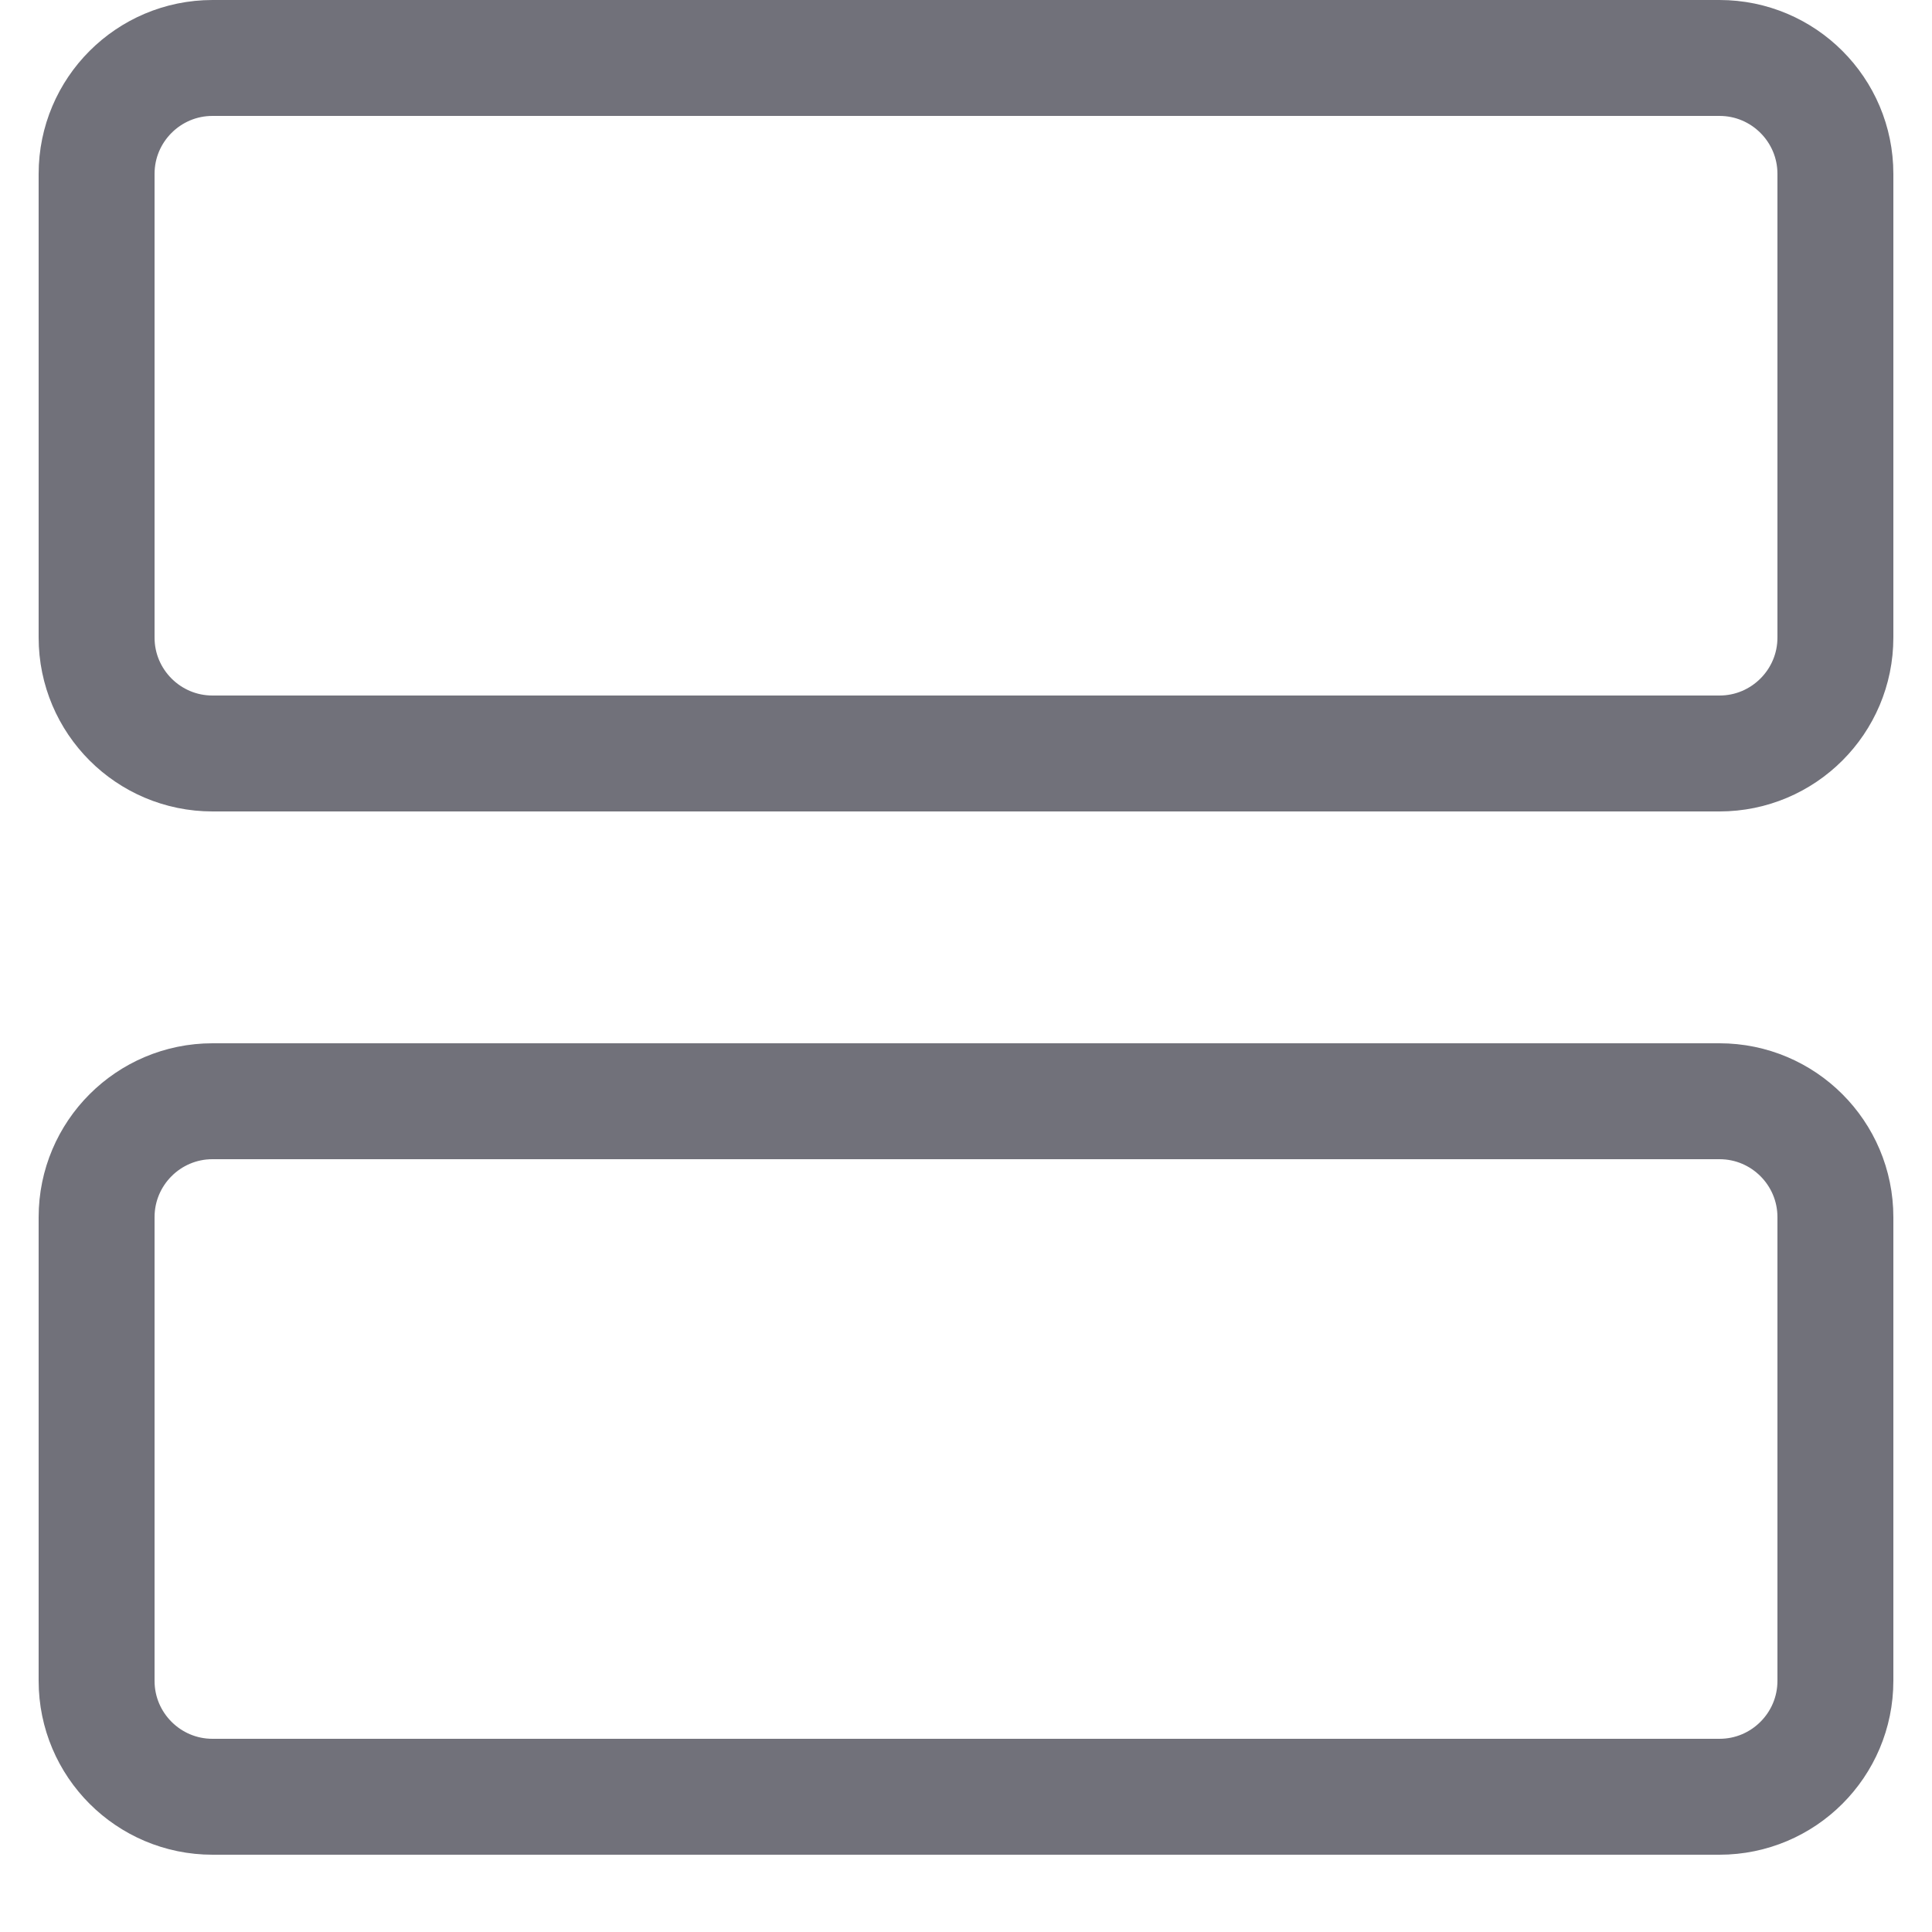
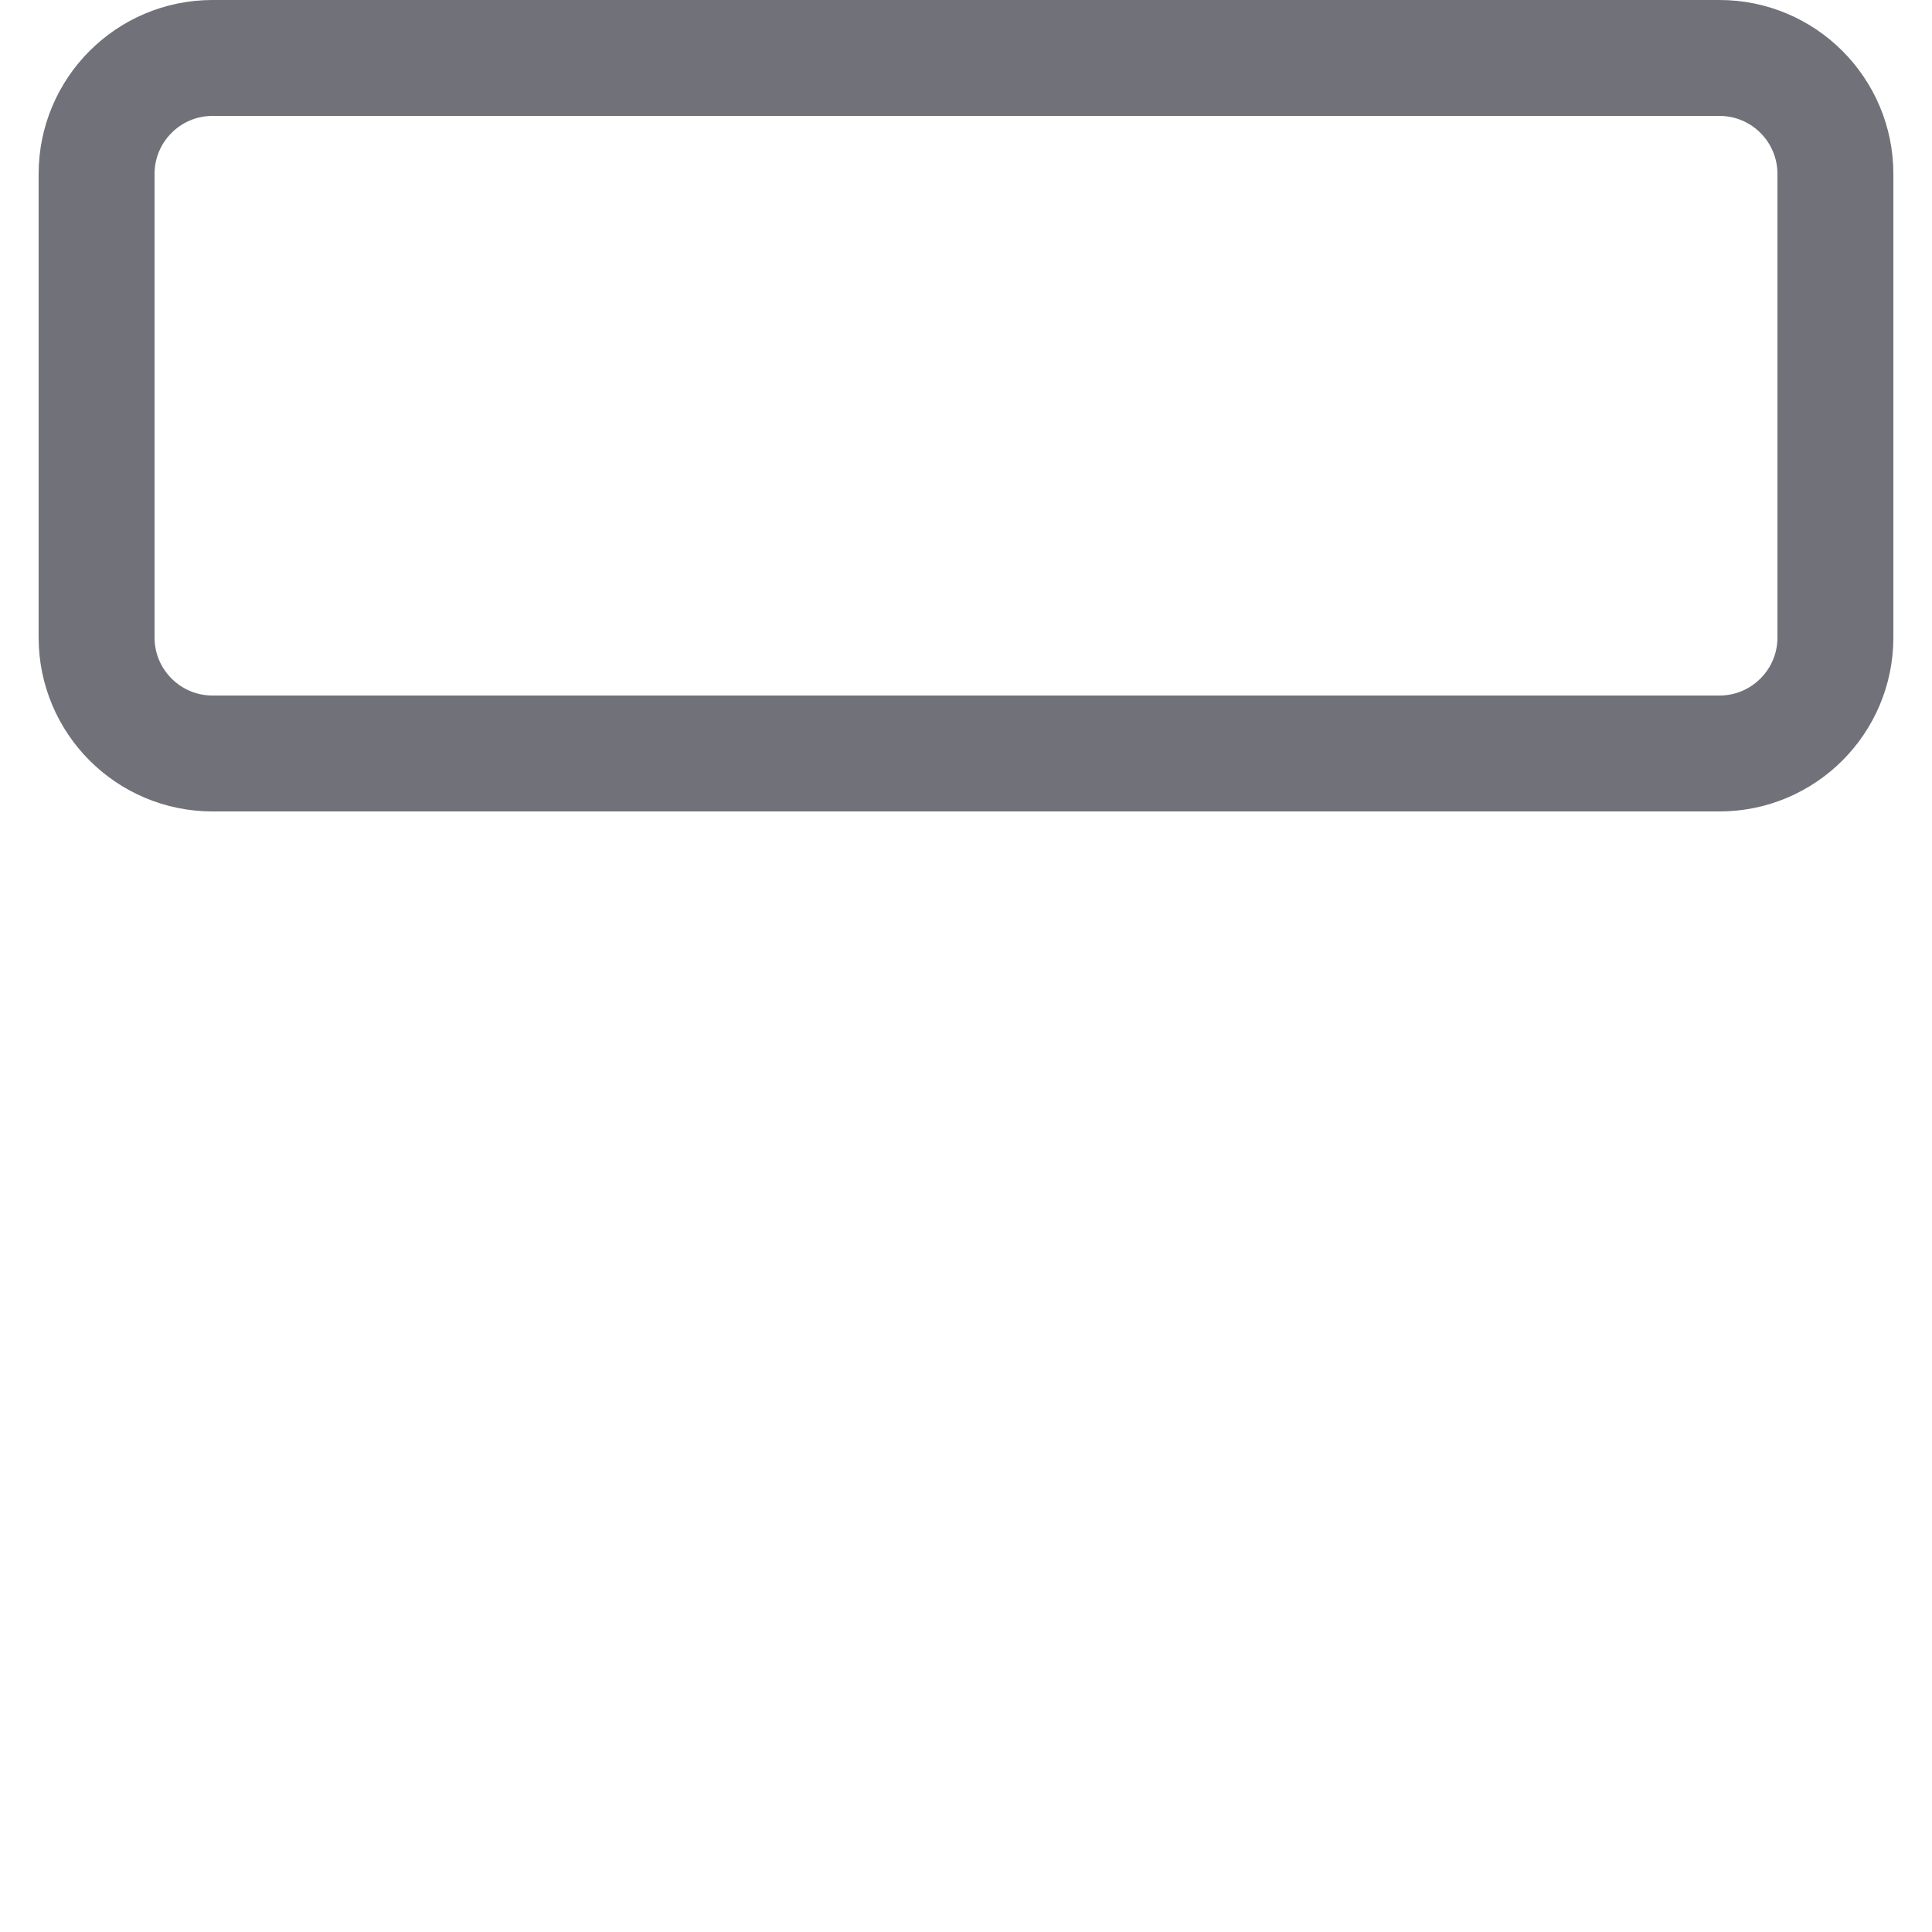
<svg xmlns="http://www.w3.org/2000/svg" width="800px" height="800px" viewBox="-0.5 0 25 25" fill="none">
  <path d="M21.75 0.75H2.25C1.422 0.75 0.75 1.422 0.75 2.25V8.25C0.75 9.078 1.422 9.75 2.25 9.75H21.75C22.578 9.75 23.25 9.078 23.25 8.25V2.25C23.25 1.422 22.578 0.75 21.75 0.75Z" stroke="#71717A" stroke-width="1.5" stroke-linecap="round" stroke-linejoin="round" />
-   <path d="M21.75 14.25H2.25C1.422 14.25 0.75 14.922 0.75 15.75V21.75C0.75 22.578 1.422 23.25 2.25 23.25H21.75C22.578 23.25 23.25 22.578 23.25 21.75V15.75C23.25 14.922 22.578 14.25 21.75 14.25Z" stroke="#71717A" stroke-width="1.5" stroke-linecap="round" stroke-linejoin="round" />
</svg>